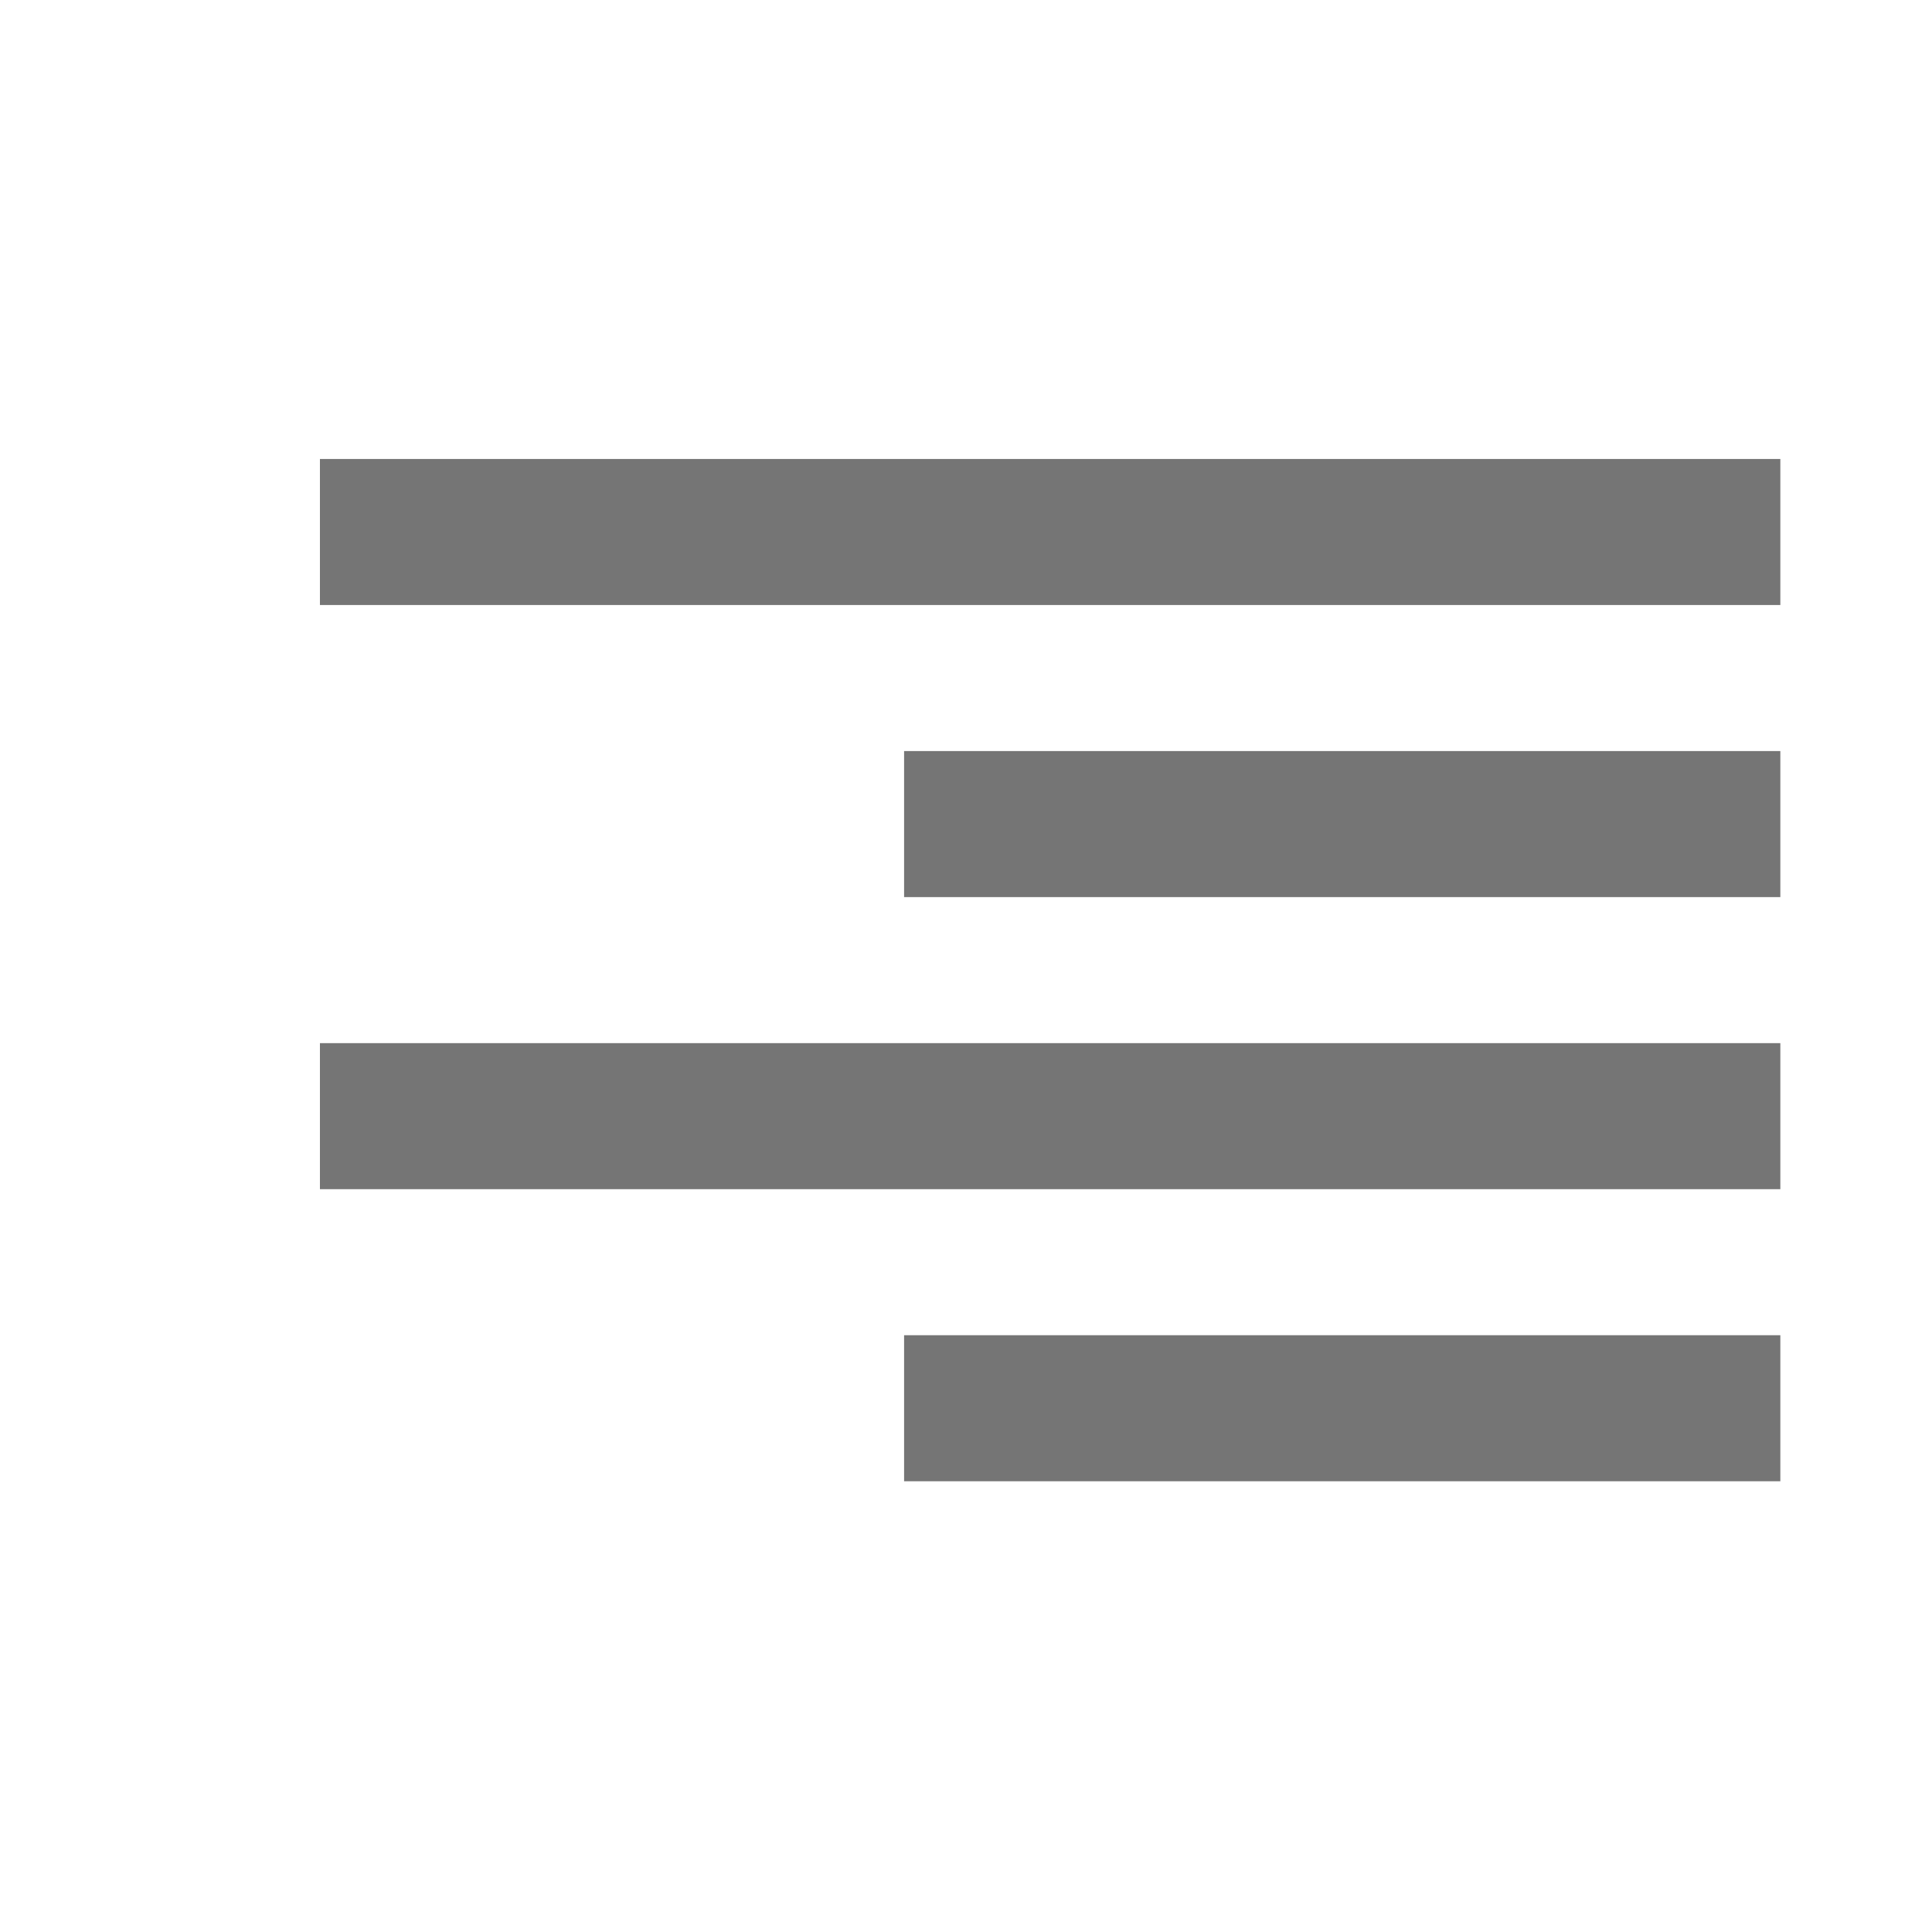
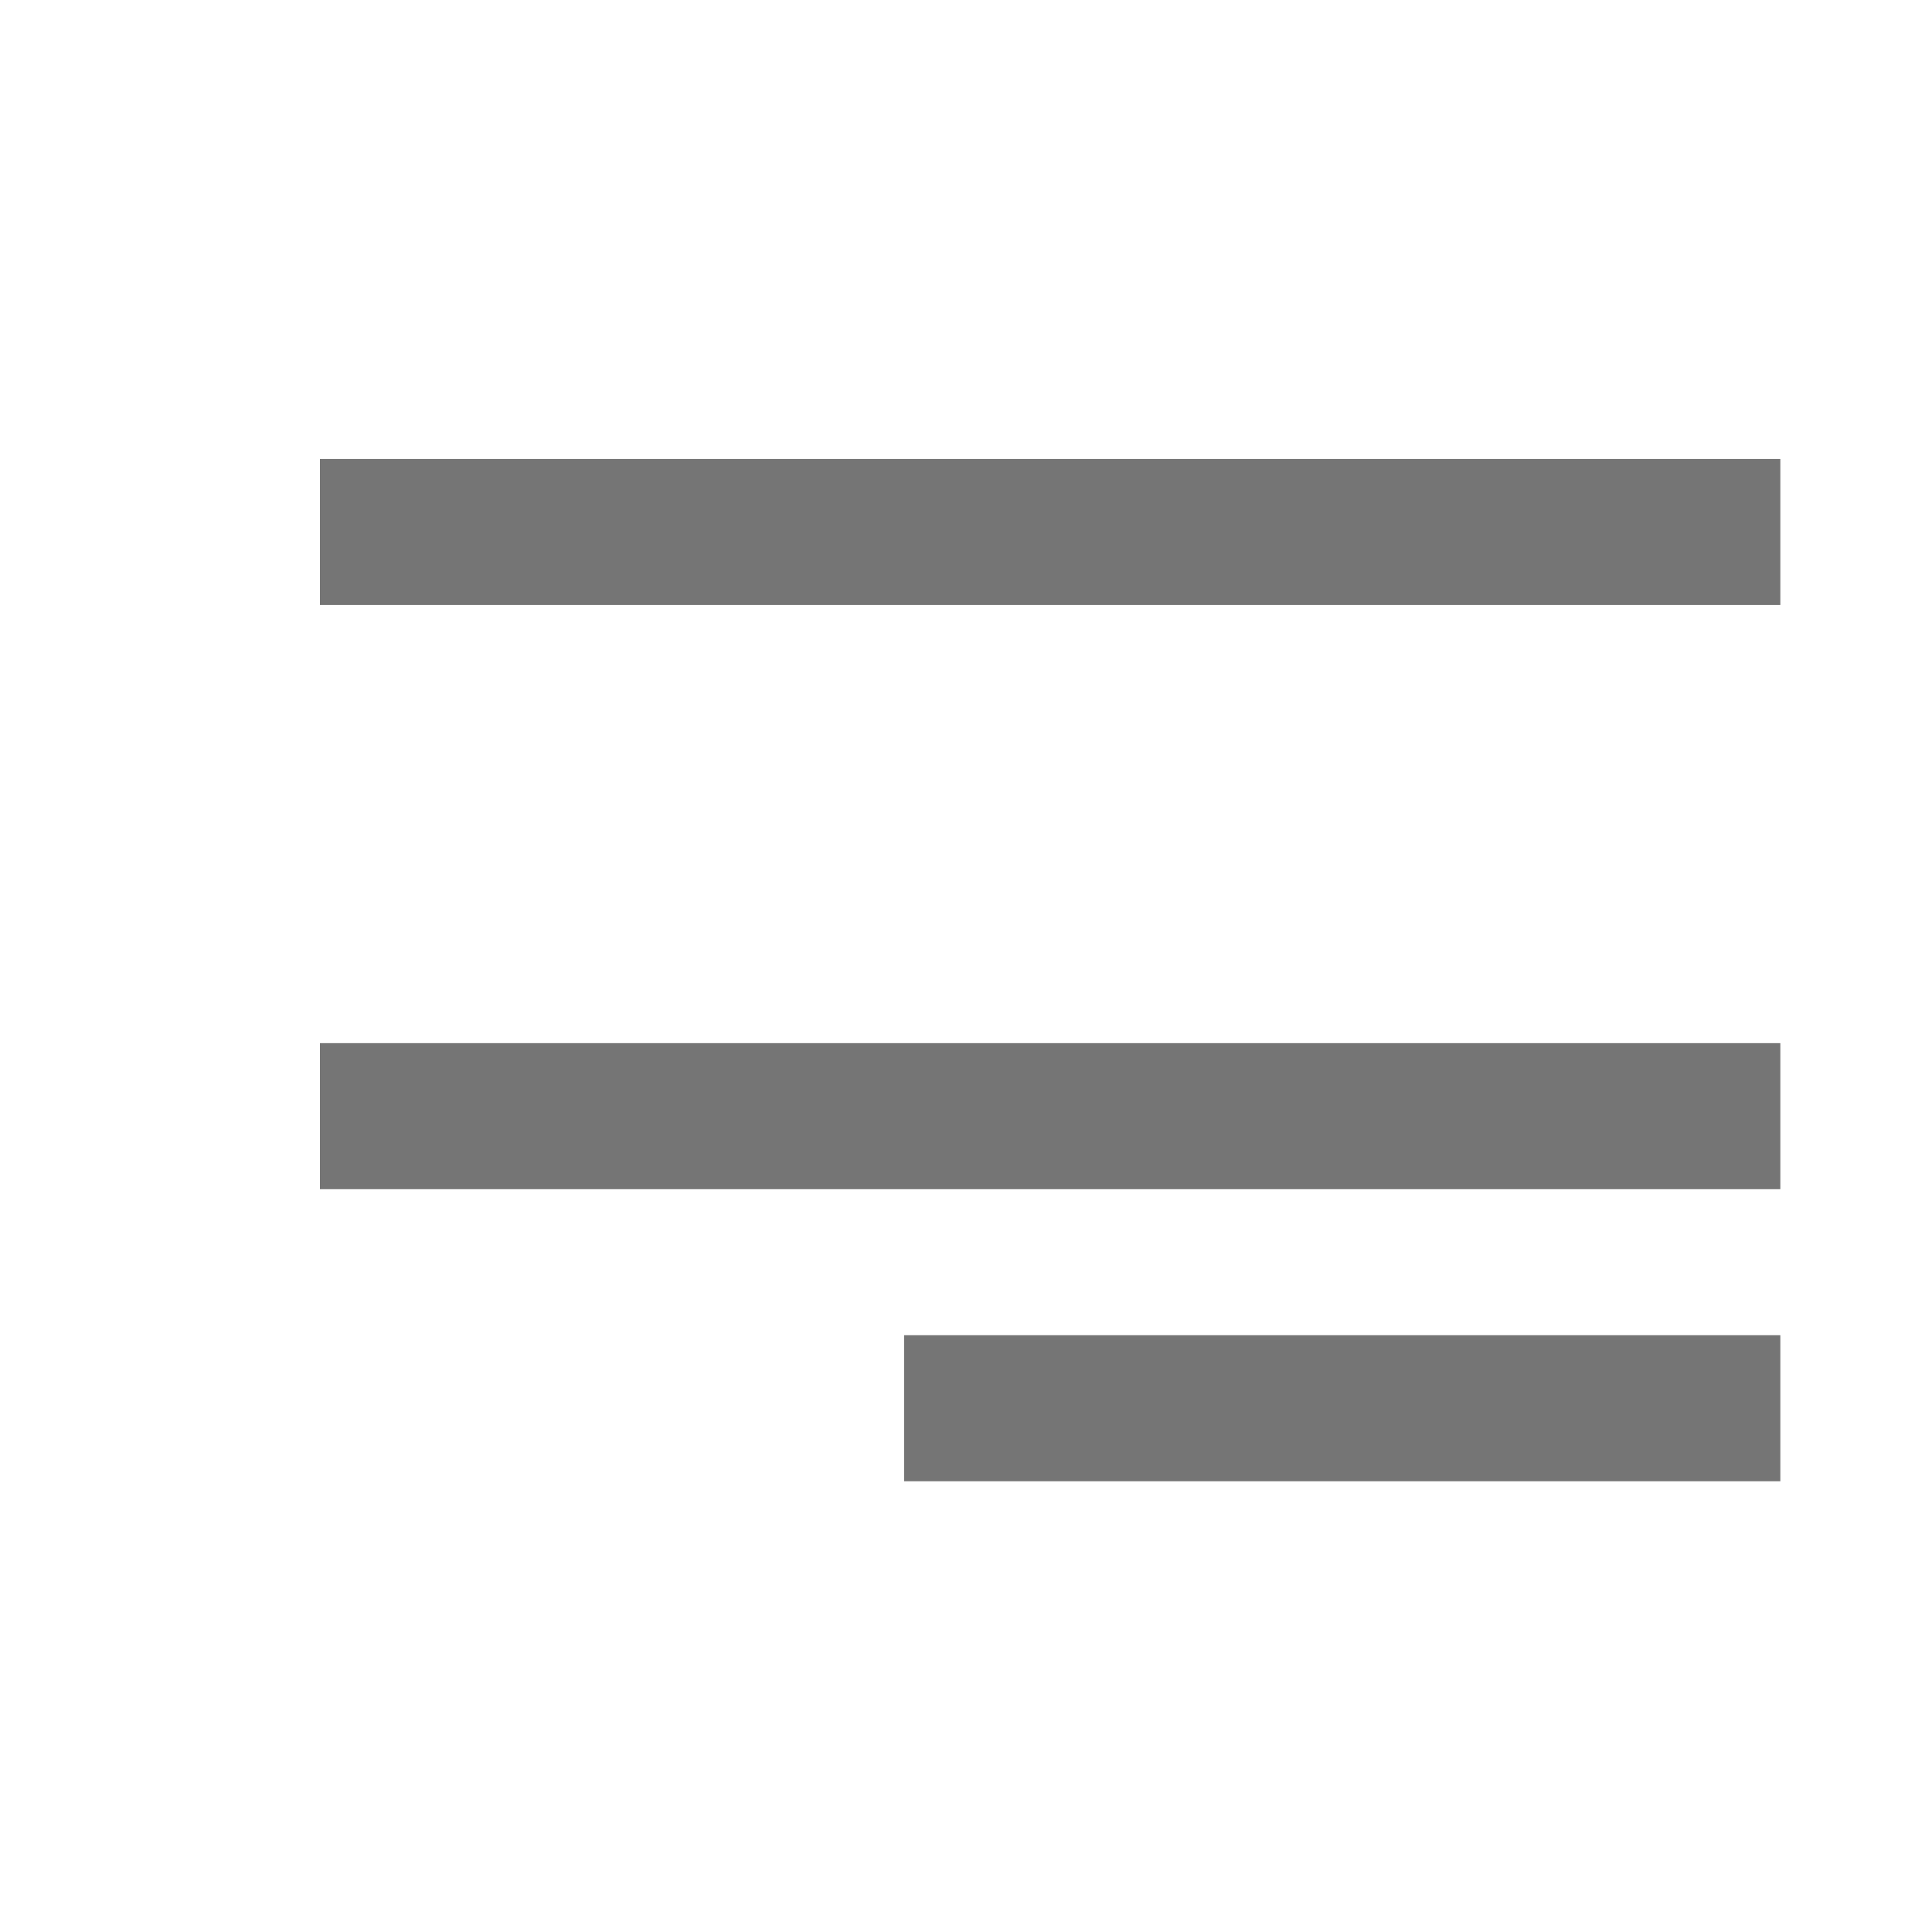
<svg xmlns="http://www.w3.org/2000/svg" xmlns:ns1="http://www.inkscape.org/namespaces/inkscape" xmlns:ns2="http://sodipodi.sourceforge.net/DTD/sodipodi-0.dtd" width="100%" height="100%" viewBox="0 0 132.292 132.292" version="1.1" id="svg8" ns1:version="0.92.4 (5da689c313, 2019-01-14)" ns2:docname="align-left.svg" ns1:export-xdpi="34.229523" ns1:export-ydpi="34.229523">
  <defs id="defs2" />
  <ns2:namedview id="base" pagecolor="#ffffff" bordercolor="#666666" borderopacity="1.0" ns1:pageopacity="0.0" ns1:pageshadow="2" ns1:zoom="4" ns1:cx="58.751495" ns1:cy="53.026727" ns1:document-units="px" ns1:current-layer="layer1" showgrid="false" showguides="true" ns1:guide-bbox="true" ns1:window-width="1920" ns1:window-height="1012" ns1:window-x="-8" ns1:window-y="-8" ns1:window-maximized="1" units="px" width="100mm" ns1:pagecheckerboard="false" ns1:showpageshadow="true">
    <ns2:guide position="-1.5,66.219" orientation="0,1" id="guide5209" ns1:locked="false" />
    <ns2:guide position="66.25,132" orientation="1,0" ns1:locked="false" id="guide5426" />
    <ns2:guide position="-5.375,66.125" orientation="0,1" id="guide839" ns1:locked="false" />
    <ns2:guide position="66.25,133.125" orientation="1,0" id="guide824" ns1:locked="false" />
    <ns2:guide position="66,24.5" orientation="1,0" id="guide828" ns1:locked="false" />
    <ns2:guide position="66.291,-8.662" orientation="1,0" id="guide826" ns1:locked="false" />
    <ns2:guide position="66.291,-9.369" orientation="1,0" id="guide827" ns1:locked="false" />
    <ns2:guide position="79.373,66.114" orientation="0,1" id="guide829" ns1:locked="false" />
    <ns2:guide position="10.607,100.851" orientation="1,0" id="guide833" ns1:locked="false" />
    <ns2:guide position="22.539,122.064" orientation="0,1" id="guide835" ns1:locked="false" />
    <ns2:guide position="121.875,111.875" orientation="1,0" id="guide830" ns1:locked="false" />
  </ns2:namedview>
  <g ns1:label="Capa 1" ns1:groupmode="layer" id="layer1" transform="translate(0,-164.708)">
-     <rect style="opacity:1;fill:#ffffff;fill-opacity:1;fill-rule:evenodd;stroke:none;stroke-width:10;stroke-linecap:butt;stroke-linejoin:miter;stroke-miterlimit:5;stroke-dasharray:none;stroke-dashoffset:0;stroke-opacity:1;paint-order:normal" id="rect4487" width="132.292" height="132.292" x="0" y="164.708" ns1:export-xdpi="34.229523" ns1:export-ydpi="34.229523" />
    <rect style="opacity:1;fill:#757575;fill-opacity:1;fill-rule:evenodd;stroke:none;stroke-width:0.624;stroke-linecap:square;stroke-linejoin:miter;stroke-miterlimit:1.414;stroke-dasharray:none;stroke-dashoffset:0;stroke-opacity:1;paint-order:fill markers stroke" id="rect4490-4" width="100" height="10" x="-121.907" y="196.136" transform="scale(-1,1)" />
-     <rect y="216.136" x="-121.907" height="10" width="60" id="rect837" style="opacity:1;fill:#757575;fill-opacity:1;fill-rule:evenodd;stroke:none;stroke-width:0.624;stroke-linecap:square;stroke-linejoin:miter;stroke-miterlimit:1.414;stroke-dasharray:none;stroke-dashoffset:0;stroke-opacity:1;paint-order:fill markers stroke" transform="scale(-1,1)" />
    <rect style="opacity:1;fill:#757575;fill-opacity:1;fill-rule:evenodd;stroke:none;stroke-width:0.624;stroke-linecap:square;stroke-linejoin:miter;stroke-miterlimit:1.414;stroke-dasharray:none;stroke-dashoffset:0;stroke-opacity:1;paint-order:fill markers stroke" id="rect839" width="100" height="10" x="-121.907" y="236.136" transform="scale(-1,1)" />
    <rect y="256.136" x="-121.907" height="10" width="60" id="rect841" style="opacity:1;fill:#757575;fill-opacity:1;fill-rule:evenodd;stroke:none;stroke-width:0.624;stroke-linecap:square;stroke-linejoin:miter;stroke-miterlimit:1.414;stroke-dasharray:none;stroke-dashoffset:0;stroke-opacity:1;paint-order:fill markers stroke" transform="scale(-1,1)" />
  </g>
</svg>